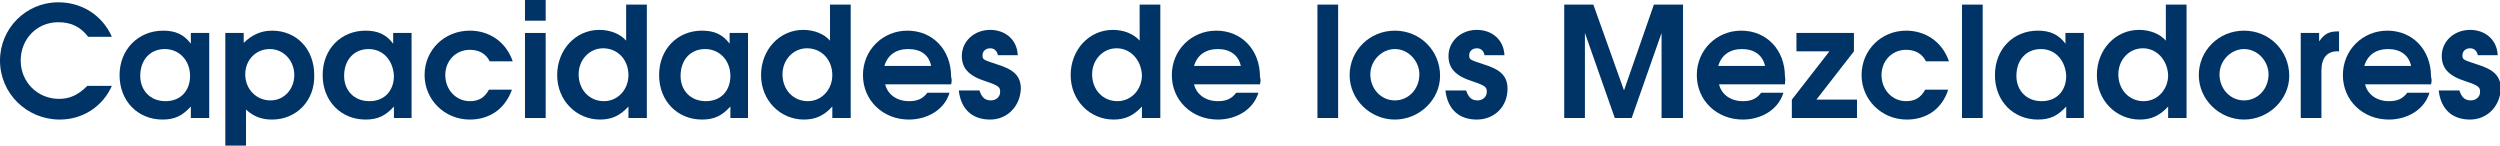
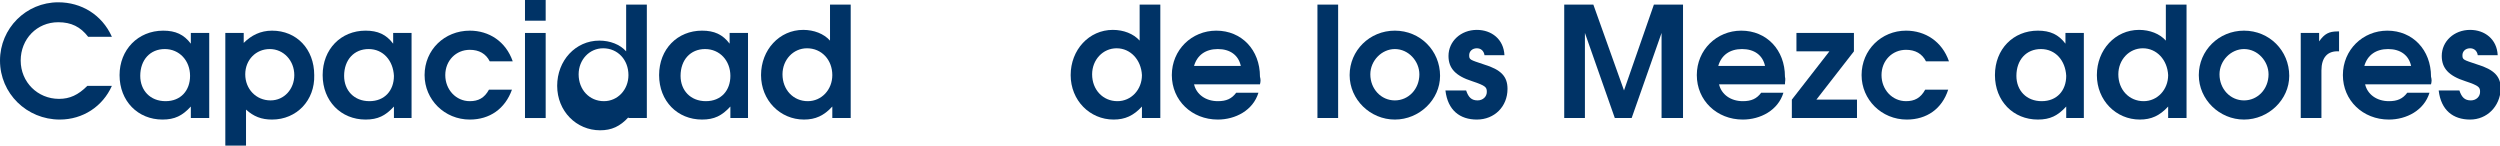
<svg xmlns="http://www.w3.org/2000/svg" version="1.1" id="Capa_1" x="0px" y="0px" viewBox="0 0 326.2 19" style="enable-background:new 0 0 326.2 19;" xml:space="preserve">
  <style type="text/css">
	.st0{fill:#003366;}
</style>
  <g>
    <path class="st0" d="M7.8,15.6C3.5,15.6,0,12.2,0,7.9c0-4.2,3.4-7.6,7.6-7.6c3,0,5.7,1.6,7,4.5h-3.1c-1-1.3-2.2-1.9-3.9-1.9   c-2.8,0-4.9,2.2-4.9,5c0,2.8,2.2,5,5,5c1.4,0,2.5-0.5,3.7-1.7h3.2C13.4,13.9,10.8,15.6,7.8,15.6z" />
    <path class="st0" d="M24.9,15.3v-1.4c-1.1,1.2-2.1,1.7-3.7,1.7c-3.2,0-5.6-2.4-5.6-5.8C15.6,6.5,18,4,21.3,4c1.6,0,2.7,0.5,3.6,1.7   V4.3h2.4v11.1H24.9z M21.5,6.4c-1.9,0-3.2,1.4-3.2,3.5c0,1.9,1.3,3.3,3.3,3.3c2,0,3.2-1.4,3.2-3.3C24.8,7.9,23.4,6.4,21.5,6.4z" />
    <path class="st0" d="M35.5,15.6c-1.4,0-2.4-0.4-3.4-1.3V19h-2.7V4.3h2.4v1.3C32.8,4.6,34,4,35.5,4c3.2,0,5.5,2.4,5.5,5.8   C41.1,13.1,38.7,15.6,35.5,15.6z M35.2,6.4c-1.8,0-3.2,1.4-3.2,3.3c0,1.9,1.4,3.4,3.3,3.4c1.8,0,3.1-1.5,3.1-3.3   C38.4,7.9,37,6.4,35.2,6.4z" />
    <path class="st0" d="M51.4,15.3v-1.4c-1.1,1.2-2.1,1.7-3.7,1.7c-3.2,0-5.6-2.4-5.6-5.8c0-3.4,2.4-5.8,5.6-5.8   c1.6,0,2.7,0.5,3.6,1.7V4.3h2.4v11.1H51.4z M48.1,6.4c-1.9,0-3.2,1.4-3.2,3.5c0,1.9,1.3,3.3,3.3,3.3c2,0,3.2-1.4,3.2-3.3   C51.3,7.9,50,6.4,48.1,6.4z" />
    <path class="st0" d="M61.3,15.6c-3.3,0-5.9-2.6-5.9-5.8C55.4,6.5,58,4,61.3,4c2.5,0,4.7,1.4,5.6,4h-3c-0.5-1-1.4-1.5-2.6-1.5   c-1.8,0-3.2,1.4-3.2,3.3s1.4,3.4,3.2,3.4c1.1,0,1.9-0.4,2.5-1.5h3C65.9,14.2,63.9,15.6,61.3,15.6z" />
    <path class="st0" d="M68.5,15.3V4.3h2.7v11.1H68.5z M68.5,2.7V0h2.7v2.7H68.5z" />
-     <path class="st0" d="M82,15.3v-1.4c-1.1,1.2-2.2,1.7-3.7,1.7c-3.1,0-5.6-2.5-5.6-5.8c0-3.3,2.4-5.9,5.5-5.9c1.4,0,2.7,0.5,3.5,1.4   V0.6h2.7v14.8H82z M78.7,6.3c-1.8,0-3.2,1.5-3.2,3.4c0,2,1.4,3.5,3.3,3.5c1.8,0,3.2-1.5,3.2-3.4C82,7.8,80.6,6.3,78.7,6.3z" />
+     <path class="st0" d="M82,15.3c-1.1,1.2-2.2,1.7-3.7,1.7c-3.1,0-5.6-2.5-5.6-5.8c0-3.3,2.4-5.9,5.5-5.9c1.4,0,2.7,0.5,3.5,1.4   V0.6h2.7v14.8H82z M78.7,6.3c-1.8,0-3.2,1.5-3.2,3.4c0,2,1.4,3.5,3.3,3.5c1.8,0,3.2-1.5,3.2-3.4C82,7.8,80.6,6.3,78.7,6.3z" />
    <path class="st0" d="M95.3,15.3v-1.4c-1.1,1.2-2.1,1.7-3.7,1.7c-3.2,0-5.6-2.4-5.6-5.8c0-3.4,2.4-5.8,5.6-5.8   c1.6,0,2.7,0.5,3.6,1.7V4.3h2.4v11.1H95.3z M92,6.4c-1.9,0-3.2,1.4-3.2,3.5c0,1.9,1.3,3.3,3.3,3.3c2,0,3.2-1.4,3.2-3.3   C95.3,7.9,93.9,6.4,92,6.4z" />
    <path class="st0" d="M108.6,15.3v-1.4c-1.1,1.2-2.2,1.7-3.7,1.7c-3.1,0-5.6-2.5-5.6-5.8c0-3.3,2.4-5.9,5.5-5.9   c1.4,0,2.7,0.5,3.5,1.4V0.6h2.7v14.8H108.6z M105.3,6.3c-1.8,0-3.2,1.5-3.2,3.4c0,2,1.4,3.5,3.3,3.5c1.8,0,3.2-1.5,3.2-3.4   C108.6,7.8,107.2,6.3,105.3,6.3z" />
-     <path class="st0" d="M124.1,11h-8.6c0.3,1.3,1.5,2.2,3.1,2.2c1.1,0,1.8-0.3,2.4-1.1h2.9c-0.7,2.3-3,3.5-5.3,3.5c-3.4,0-6-2.5-6-5.8   c0-3.3,2.6-5.8,5.8-5.8c3.3,0,5.7,2.5,5.7,6C124.2,10.4,124.2,10.6,124.1,11z M118.5,6.4c-1.6,0-2.7,0.8-3.1,2.2h6.1   C121.2,7.2,120.2,6.4,118.5,6.4z" />
-     <path class="st0" d="M129.2,15.6c-2.2,0-3.8-1.2-4.1-3.8h2.7c0.3,0.9,0.7,1.3,1.5,1.3c0.7,0,1.2-0.5,1.2-1.1c0-0.6-0.1-0.8-1.9-1.4   c-2.2-0.7-3.1-1.7-3.1-3.3c0-1.9,1.6-3.4,3.7-3.4c1.9,0,3.5,1.2,3.6,3.3h-2.6c-0.1-0.6-0.5-0.9-1-0.9c-0.6,0-1,0.4-1,0.9   c0,0.6,0.1,0.6,1.9,1.2c2.3,0.7,3.1,1.6,3.1,3.2C133.1,13.9,131.4,15.6,129.2,15.6z" />
    <path class="st0" d="M149,15.3v-1.4c-1.1,1.2-2.2,1.7-3.7,1.7c-3.1,0-5.6-2.5-5.6-5.8c0-3.3,2.4-5.9,5.5-5.9c1.4,0,2.7,0.5,3.5,1.4   V0.6h2.7v14.8H149z M145.7,6.3c-1.8,0-3.2,1.5-3.2,3.4c0,2,1.4,3.5,3.3,3.5c1.8,0,3.2-1.5,3.2-3.4C148.9,7.8,147.5,6.3,145.7,6.3z" />
    <path class="st0" d="M164.4,11h-8.6c0.3,1.3,1.5,2.2,3.1,2.2c1.1,0,1.8-0.3,2.4-1.1h2.9c-0.7,2.3-3,3.5-5.3,3.5c-3.4,0-6-2.5-6-5.8   c0-3.3,2.6-5.8,5.8-5.8c3.3,0,5.7,2.5,5.7,6C164.5,10.4,164.5,10.6,164.4,11z M158.9,6.4c-1.6,0-2.7,0.8-3.1,2.2h6.1   C161.6,7.2,160.5,6.4,158.9,6.4z" />
    <path class="st0" d="M171.9,15.3V0.6h2.7v14.8H171.9z" />
    <path class="st0" d="M182,15.6c-3.2,0-5.9-2.6-5.9-5.8c0-3.2,2.6-5.8,5.9-5.8c3.3,0,5.9,2.6,5.9,5.9C187.9,13,185.2,15.6,182,15.6z    M182,6.4c-1.7,0-3.2,1.5-3.2,3.3c0,1.9,1.4,3.4,3.2,3.4c1.8,0,3.2-1.5,3.2-3.4C185.2,8,183.8,6.4,182,6.4z" />
    <path class="st0" d="M192.7,15.6c-2.2,0-3.8-1.2-4.1-3.8h2.7c0.3,0.9,0.7,1.3,1.5,1.3c0.7,0,1.2-0.5,1.2-1.1c0-0.6-0.1-0.8-1.9-1.4   c-2.2-0.7-3.1-1.7-3.1-3.3c0-1.9,1.6-3.4,3.7-3.4c1.9,0,3.5,1.2,3.6,3.3h-2.6c-0.1-0.6-0.5-0.9-1-0.9c-0.6,0-1,0.4-1,0.9   c0,0.6,0.1,0.6,1.9,1.2c2.3,0.7,3.1,1.6,3.1,3.2C196.7,13.9,195,15.6,192.7,15.6z" />
    <path class="st0" d="M216.8,15.3V4.3l-3.9,11.1h-2.2l-3.9-11.1v11.1h-2.7V0.6h3.8l4,11.2l3.9-11.2h3.8v14.8H216.8z" />
    <path class="st0" d="M232.9,11h-8.6c0.3,1.3,1.5,2.2,3.1,2.2c1.1,0,1.8-0.3,2.4-1.1h2.9c-0.7,2.3-3,3.5-5.3,3.5c-3.4,0-6-2.5-6-5.8   c0-3.3,2.6-5.8,5.8-5.8c3.3,0,5.7,2.5,5.7,6C233,10.4,232.9,10.6,232.9,11z M227.3,6.4c-1.6,0-2.7,0.8-3.1,2.2h6.1   C230,7.2,228.9,6.4,227.3,6.4z" />
    <path class="st0" d="M233.8,15.3V13l4.9-6.3h-4.3V4.3h7.5v2.4L237,13h5.3v2.4H233.8z" />
    <path class="st0" d="M248.8,15.6c-3.3,0-5.9-2.6-5.9-5.8c0-3.3,2.6-5.8,5.8-5.8c2.5,0,4.7,1.4,5.6,4h-3c-0.5-1-1.4-1.5-2.6-1.5   c-1.8,0-3.2,1.4-3.2,3.3s1.4,3.4,3.2,3.4c1.1,0,1.9-0.4,2.5-1.5h3C253.4,14.2,251.4,15.6,248.8,15.6z" />
-     <path class="st0" d="M256,15.3V0.6h2.7v14.8H256z" />
    <path class="st0" d="M269.6,15.3v-1.4c-1.1,1.2-2.1,1.7-3.7,1.7c-3.2,0-5.6-2.4-5.6-5.8c0-3.4,2.4-5.8,5.6-5.8   c1.6,0,2.7,0.5,3.6,1.7V4.3h2.4v11.1H269.6z M266.3,6.4c-1.9,0-3.2,1.4-3.2,3.5c0,1.9,1.3,3.3,3.3,3.3c2,0,3.2-1.4,3.2-3.3   C269.5,7.9,268.2,6.4,266.3,6.4z" />
    <path class="st0" d="M282.9,15.3v-1.4c-1.1,1.2-2.2,1.7-3.7,1.7c-3.1,0-5.6-2.5-5.6-5.8c0-3.3,2.4-5.9,5.5-5.9   c1.4,0,2.7,0.5,3.5,1.4V0.6h2.7v14.8H282.9z M279.6,6.3c-1.8,0-3.2,1.5-3.2,3.4c0,2,1.4,3.5,3.3,3.5c1.8,0,3.2-1.5,3.2-3.4   C282.8,7.8,281.4,6.3,279.6,6.3z" />
    <path class="st0" d="M292.8,15.6c-3.2,0-5.9-2.6-5.9-5.8c0-3.2,2.6-5.8,5.9-5.8c3.3,0,5.9,2.6,5.9,5.9   C298.7,13,296,15.6,292.8,15.6z M292.8,6.4c-1.7,0-3.2,1.5-3.2,3.3c0,1.9,1.4,3.4,3.2,3.4c1.8,0,3.2-1.5,3.2-3.4   C296,8,294.6,6.4,292.8,6.4z" />
    <path class="st0" d="M302.9,9.2v6.2h-2.7V4.3h2.4v1.1c0.7-1,1.3-1.3,2.4-1.3h0.2v2.6C303.7,6.6,302.9,7.5,302.9,9.2z" />
    <path class="st0" d="M317.2,11h-8.6c0.3,1.3,1.5,2.2,3.1,2.2c1.1,0,1.8-0.3,2.4-1.1h2.9c-0.7,2.3-3,3.5-5.3,3.5c-3.4,0-6-2.5-6-5.8   c0-3.3,2.6-5.8,5.8-5.8c3.3,0,5.7,2.5,5.7,6C317.3,10.4,317.3,10.6,317.2,11z M311.6,6.4c-1.6,0-2.7,0.8-3.1,2.2h6.1   C314.3,7.2,313.2,6.4,311.6,6.4z" />
    <path class="st0" d="M322.3,15.6c-2.2,0-3.8-1.2-4.1-3.8h2.7c0.3,0.9,0.7,1.3,1.5,1.3c0.7,0,1.2-0.5,1.2-1.1c0-0.6-0.1-0.8-1.9-1.4   c-2.2-0.7-3.1-1.7-3.1-3.3c0-1.9,1.6-3.4,3.7-3.4c1.9,0,3.5,1.2,3.6,3.3h-2.6c-0.1-0.6-0.5-0.9-1-0.9c-0.6,0-1,0.4-1,0.9   c0,0.6,0.1,0.6,1.9,1.2c2.3,0.7,3.1,1.6,3.1,3.2C326.2,13.9,324.5,15.6,322.3,15.6z" />
  </g>
</svg>